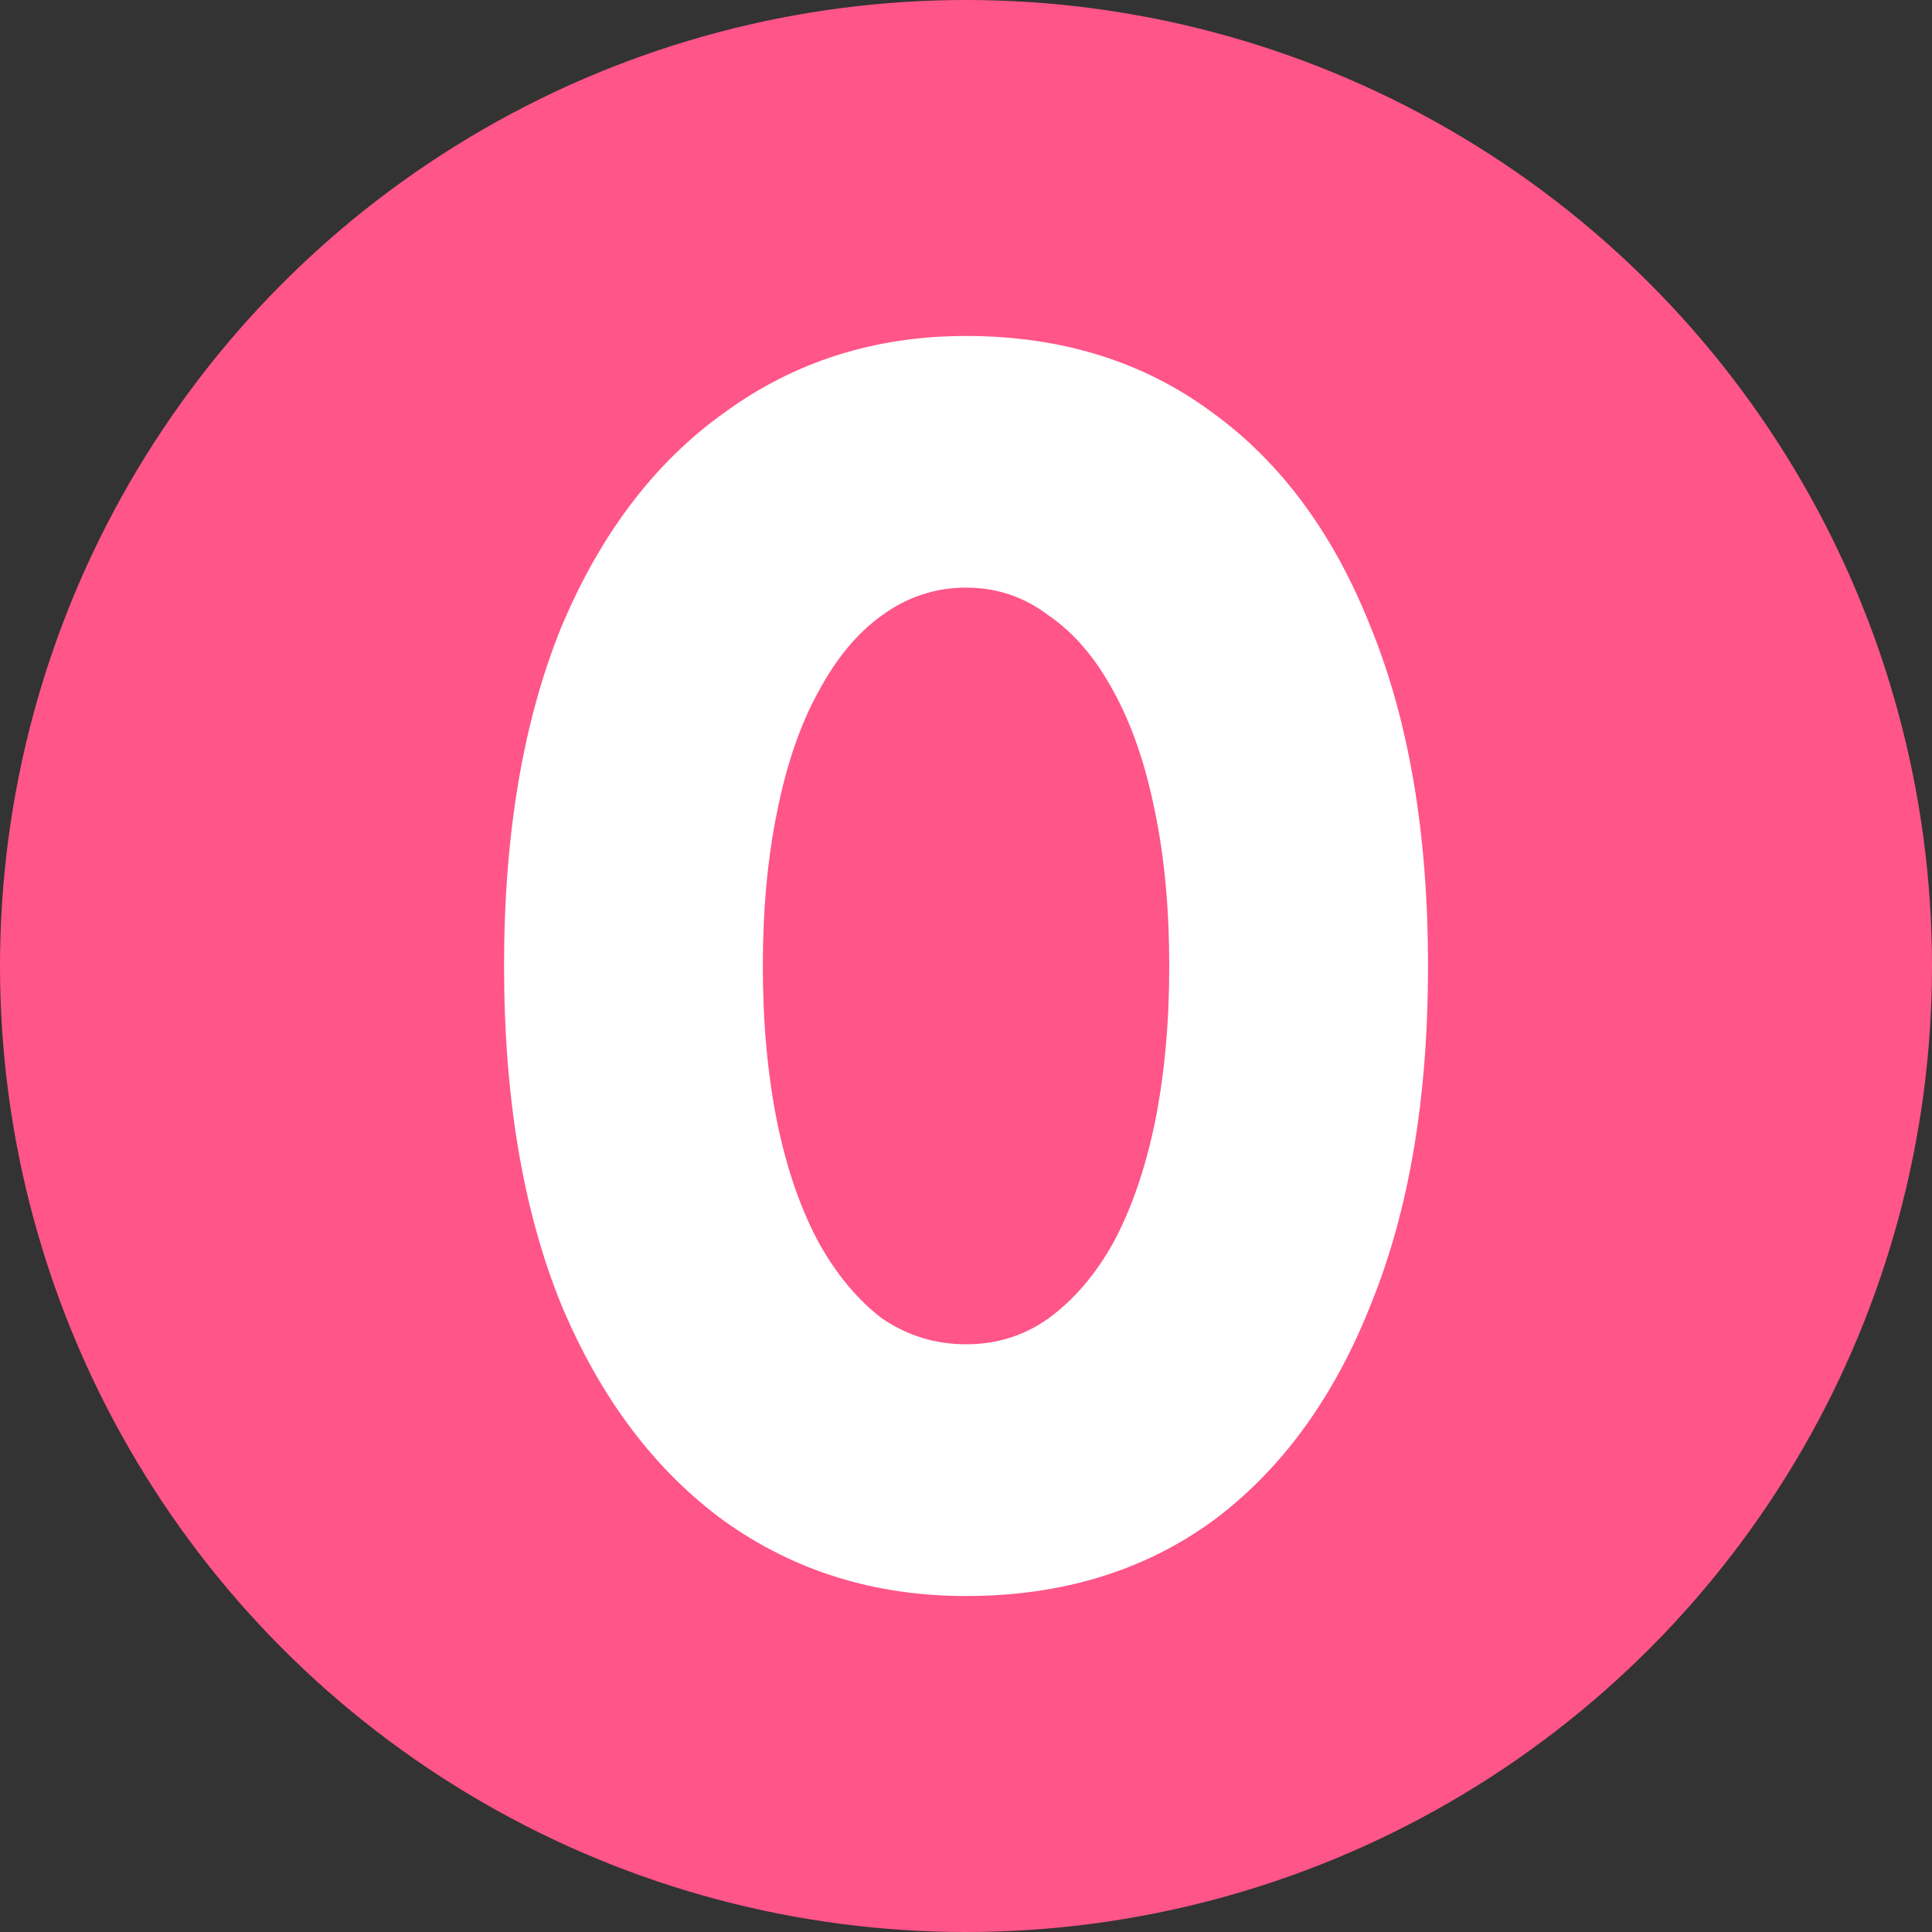
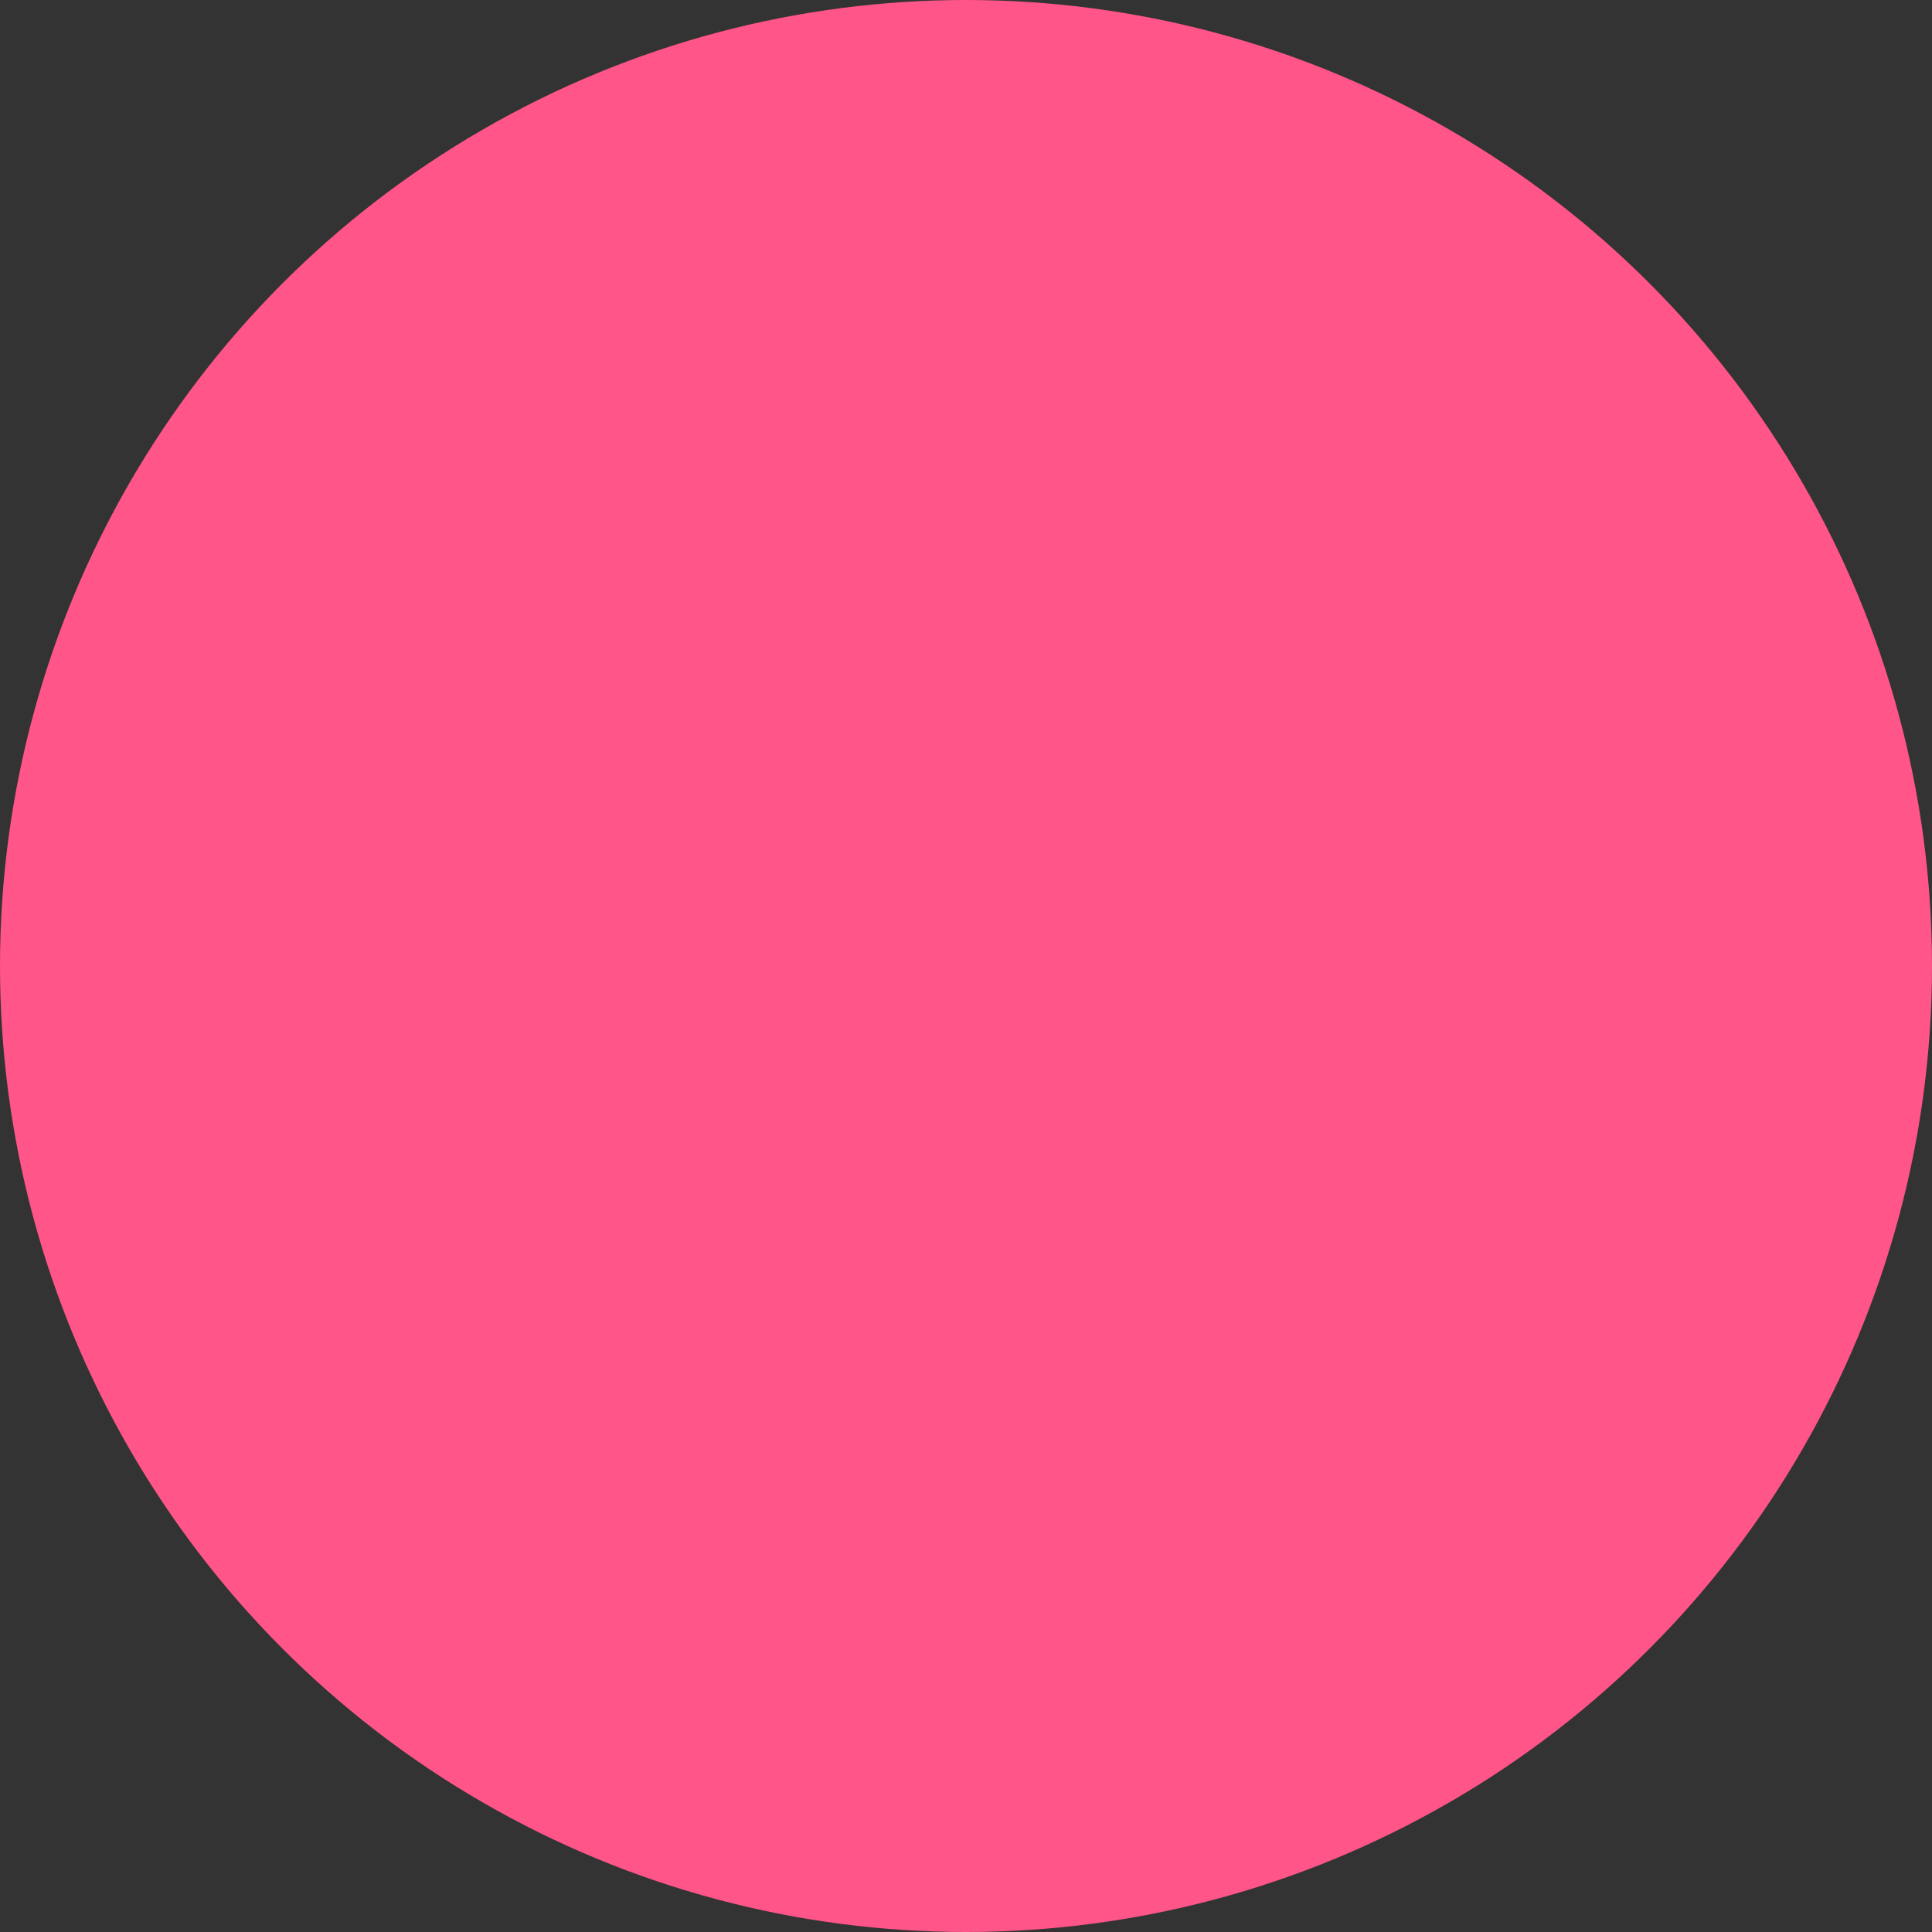
<svg xmlns="http://www.w3.org/2000/svg" width="20" height="20" viewBox="0 0 20 20" fill="none">
  <rect x="0" y="0" width="20" height="20" fill="#333333" stroke="none" />
  <circle cx="10" cy="10" r="10" fill="#FF5589" />
-   <path d="M7.897 10C7.897 9.413 7.946 8.88 8.045 8.401C8.143 7.91 8.286 7.497 8.472 7.161C8.658 6.814 8.877 6.55 9.129 6.371C9.392 6.179 9.683 6.083 10 6.083C10.318 6.083 10.603 6.179 10.855 6.371C11.118 6.55 11.343 6.814 11.529 7.161C11.715 7.497 11.857 7.91 11.956 8.401C12.055 8.88 12.104 9.413 12.104 10C12.104 10.587 12.055 11.126 11.956 11.617C11.857 12.096 11.715 12.509 11.529 12.857C11.343 13.192 11.118 13.455 10.855 13.647C10.603 13.827 10.318 13.916 10 13.916C9.683 13.916 9.392 13.827 9.129 13.647C8.877 13.455 8.658 13.192 8.472 12.857C8.286 12.509 8.143 12.096 8.045 11.617C7.946 11.126 7.897 10.587 7.897 10ZM5.218 10C5.218 11.365 5.415 12.533 5.809 13.503C6.215 14.473 6.779 15.222 7.502 15.749C8.225 16.264 9.058 16.522 10 16.522C10.986 16.522 11.836 16.264 12.548 15.749C13.26 15.222 13.808 14.473 14.191 13.503C14.586 12.533 14.783 11.365 14.783 10C14.783 8.634 14.586 7.467 14.191 6.496C13.808 5.526 13.26 4.784 12.548 4.269C11.836 3.742 10.986 3.478 10 3.478C9.058 3.478 8.225 3.742 7.502 4.269C6.779 4.784 6.215 5.526 5.809 6.496C5.415 7.467 5.218 8.634 5.218 10Z" fill="white" />
</svg>